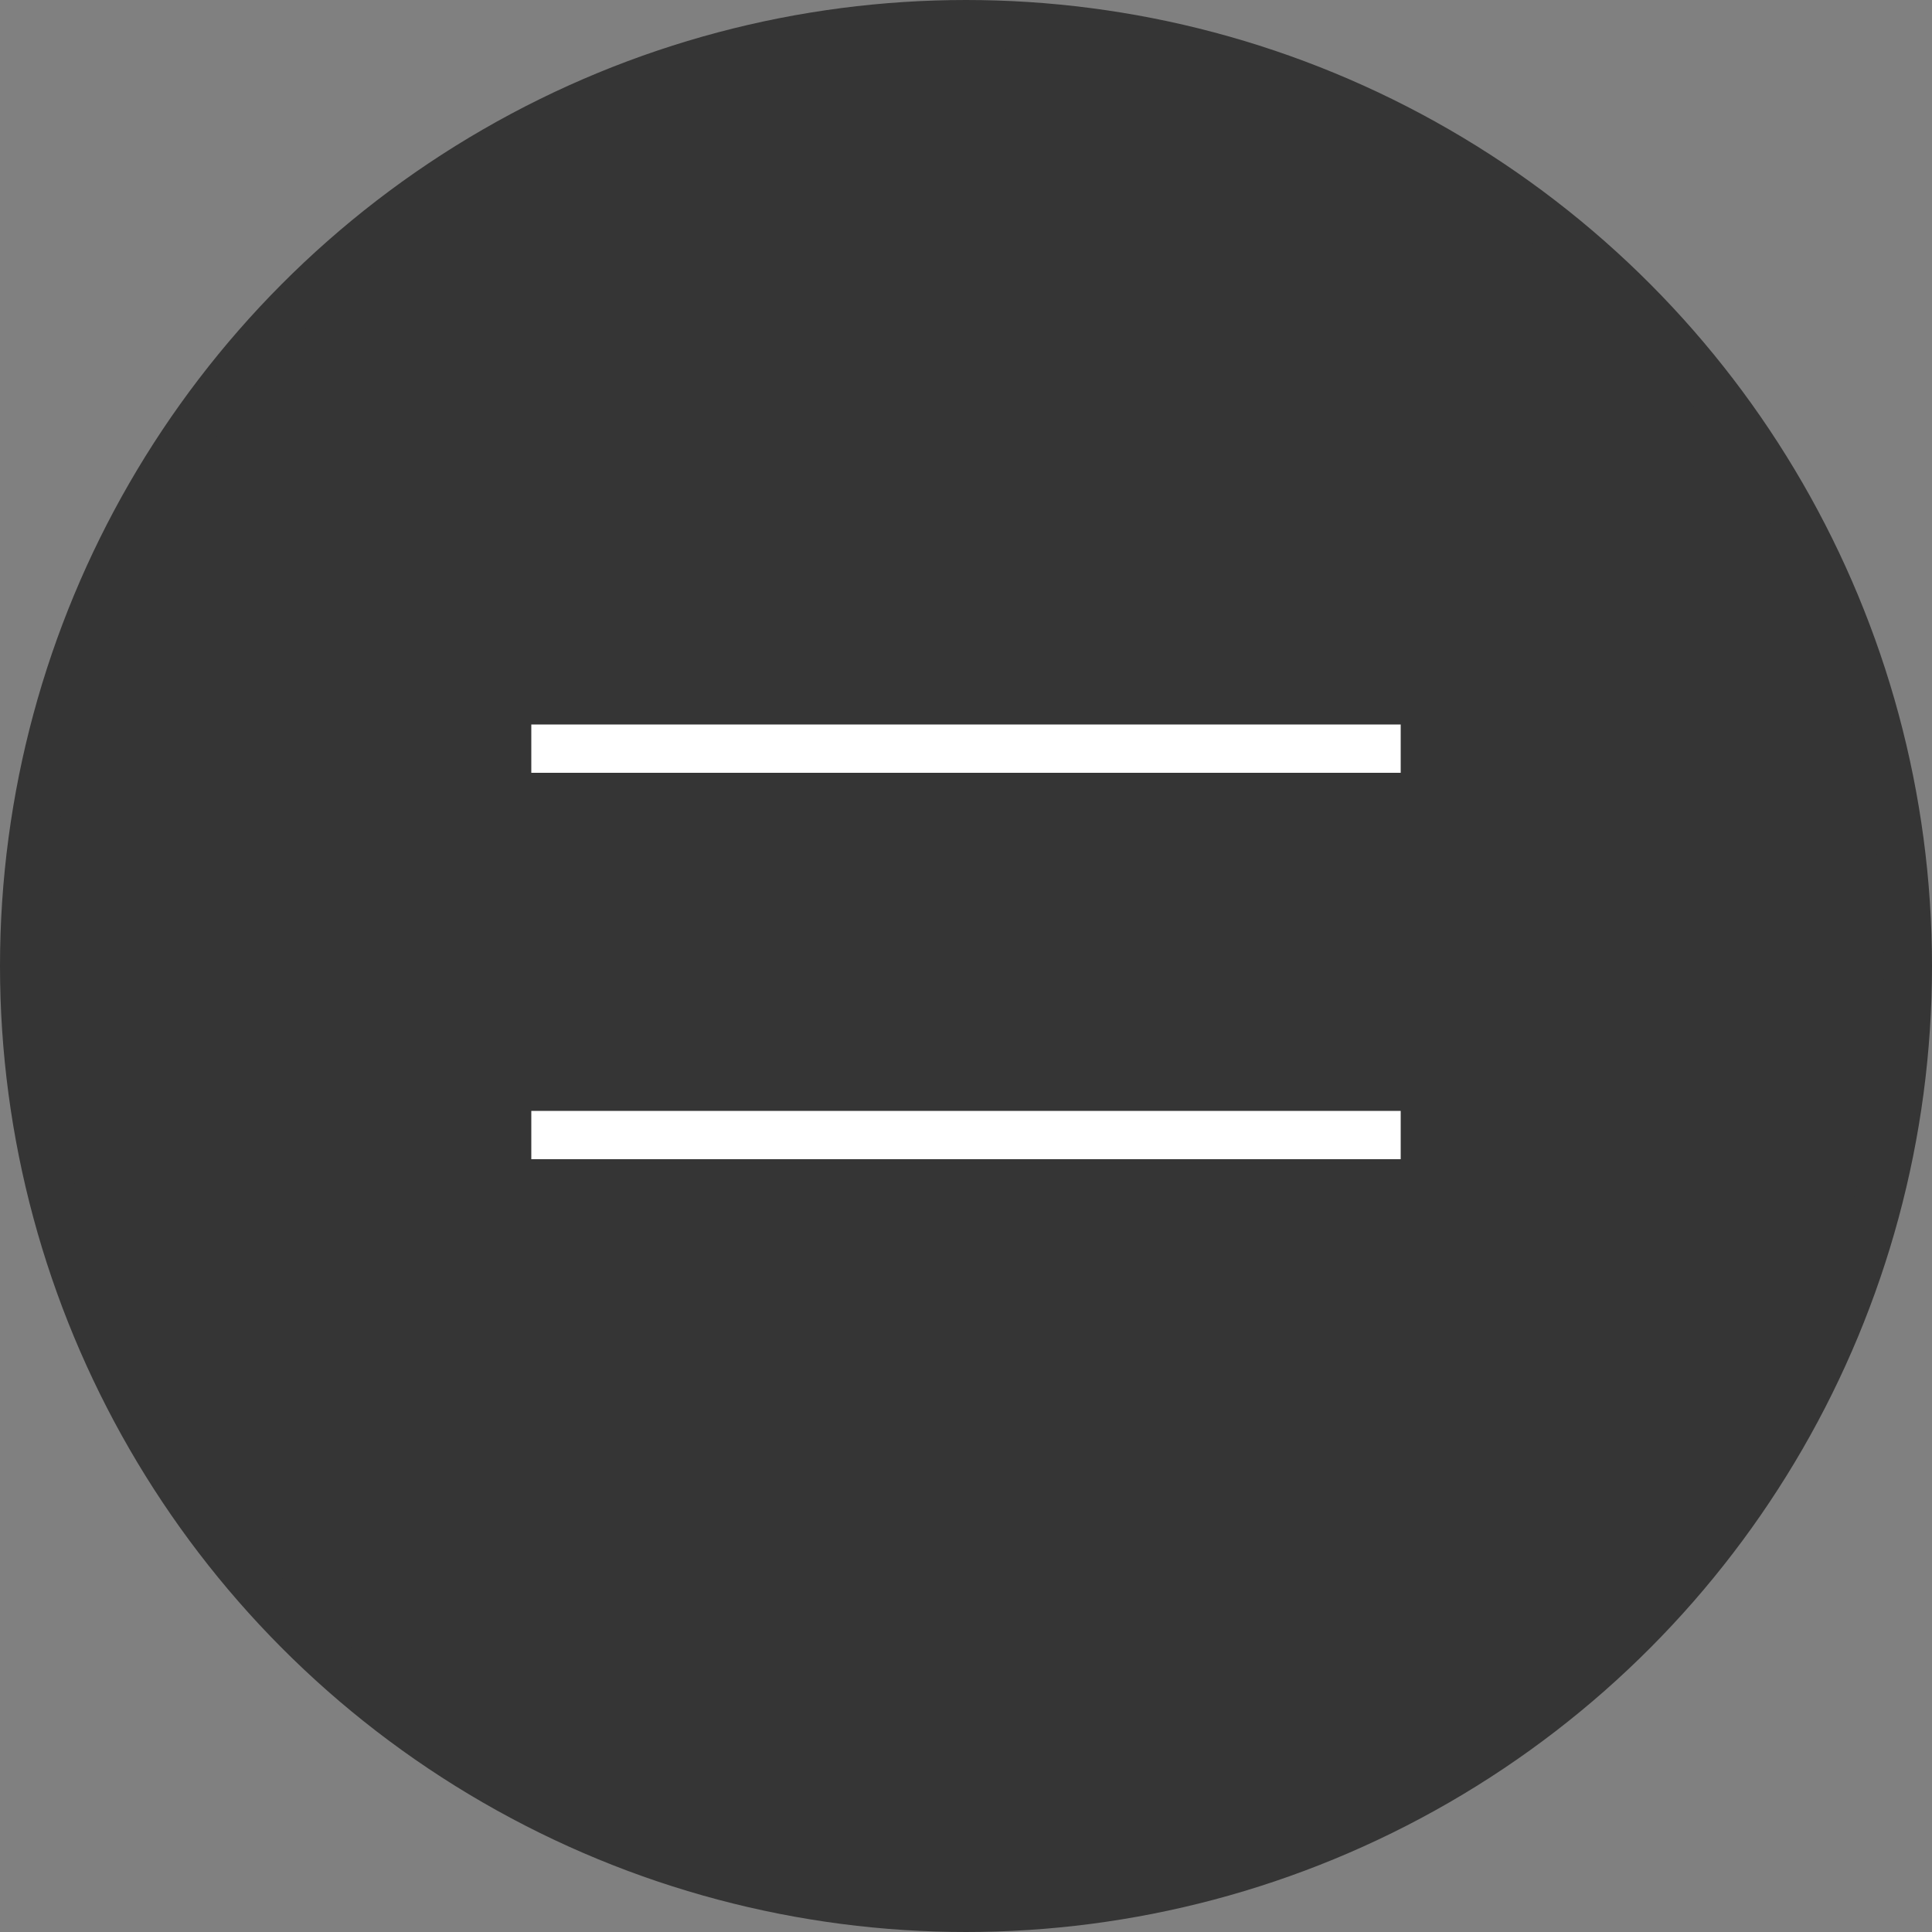
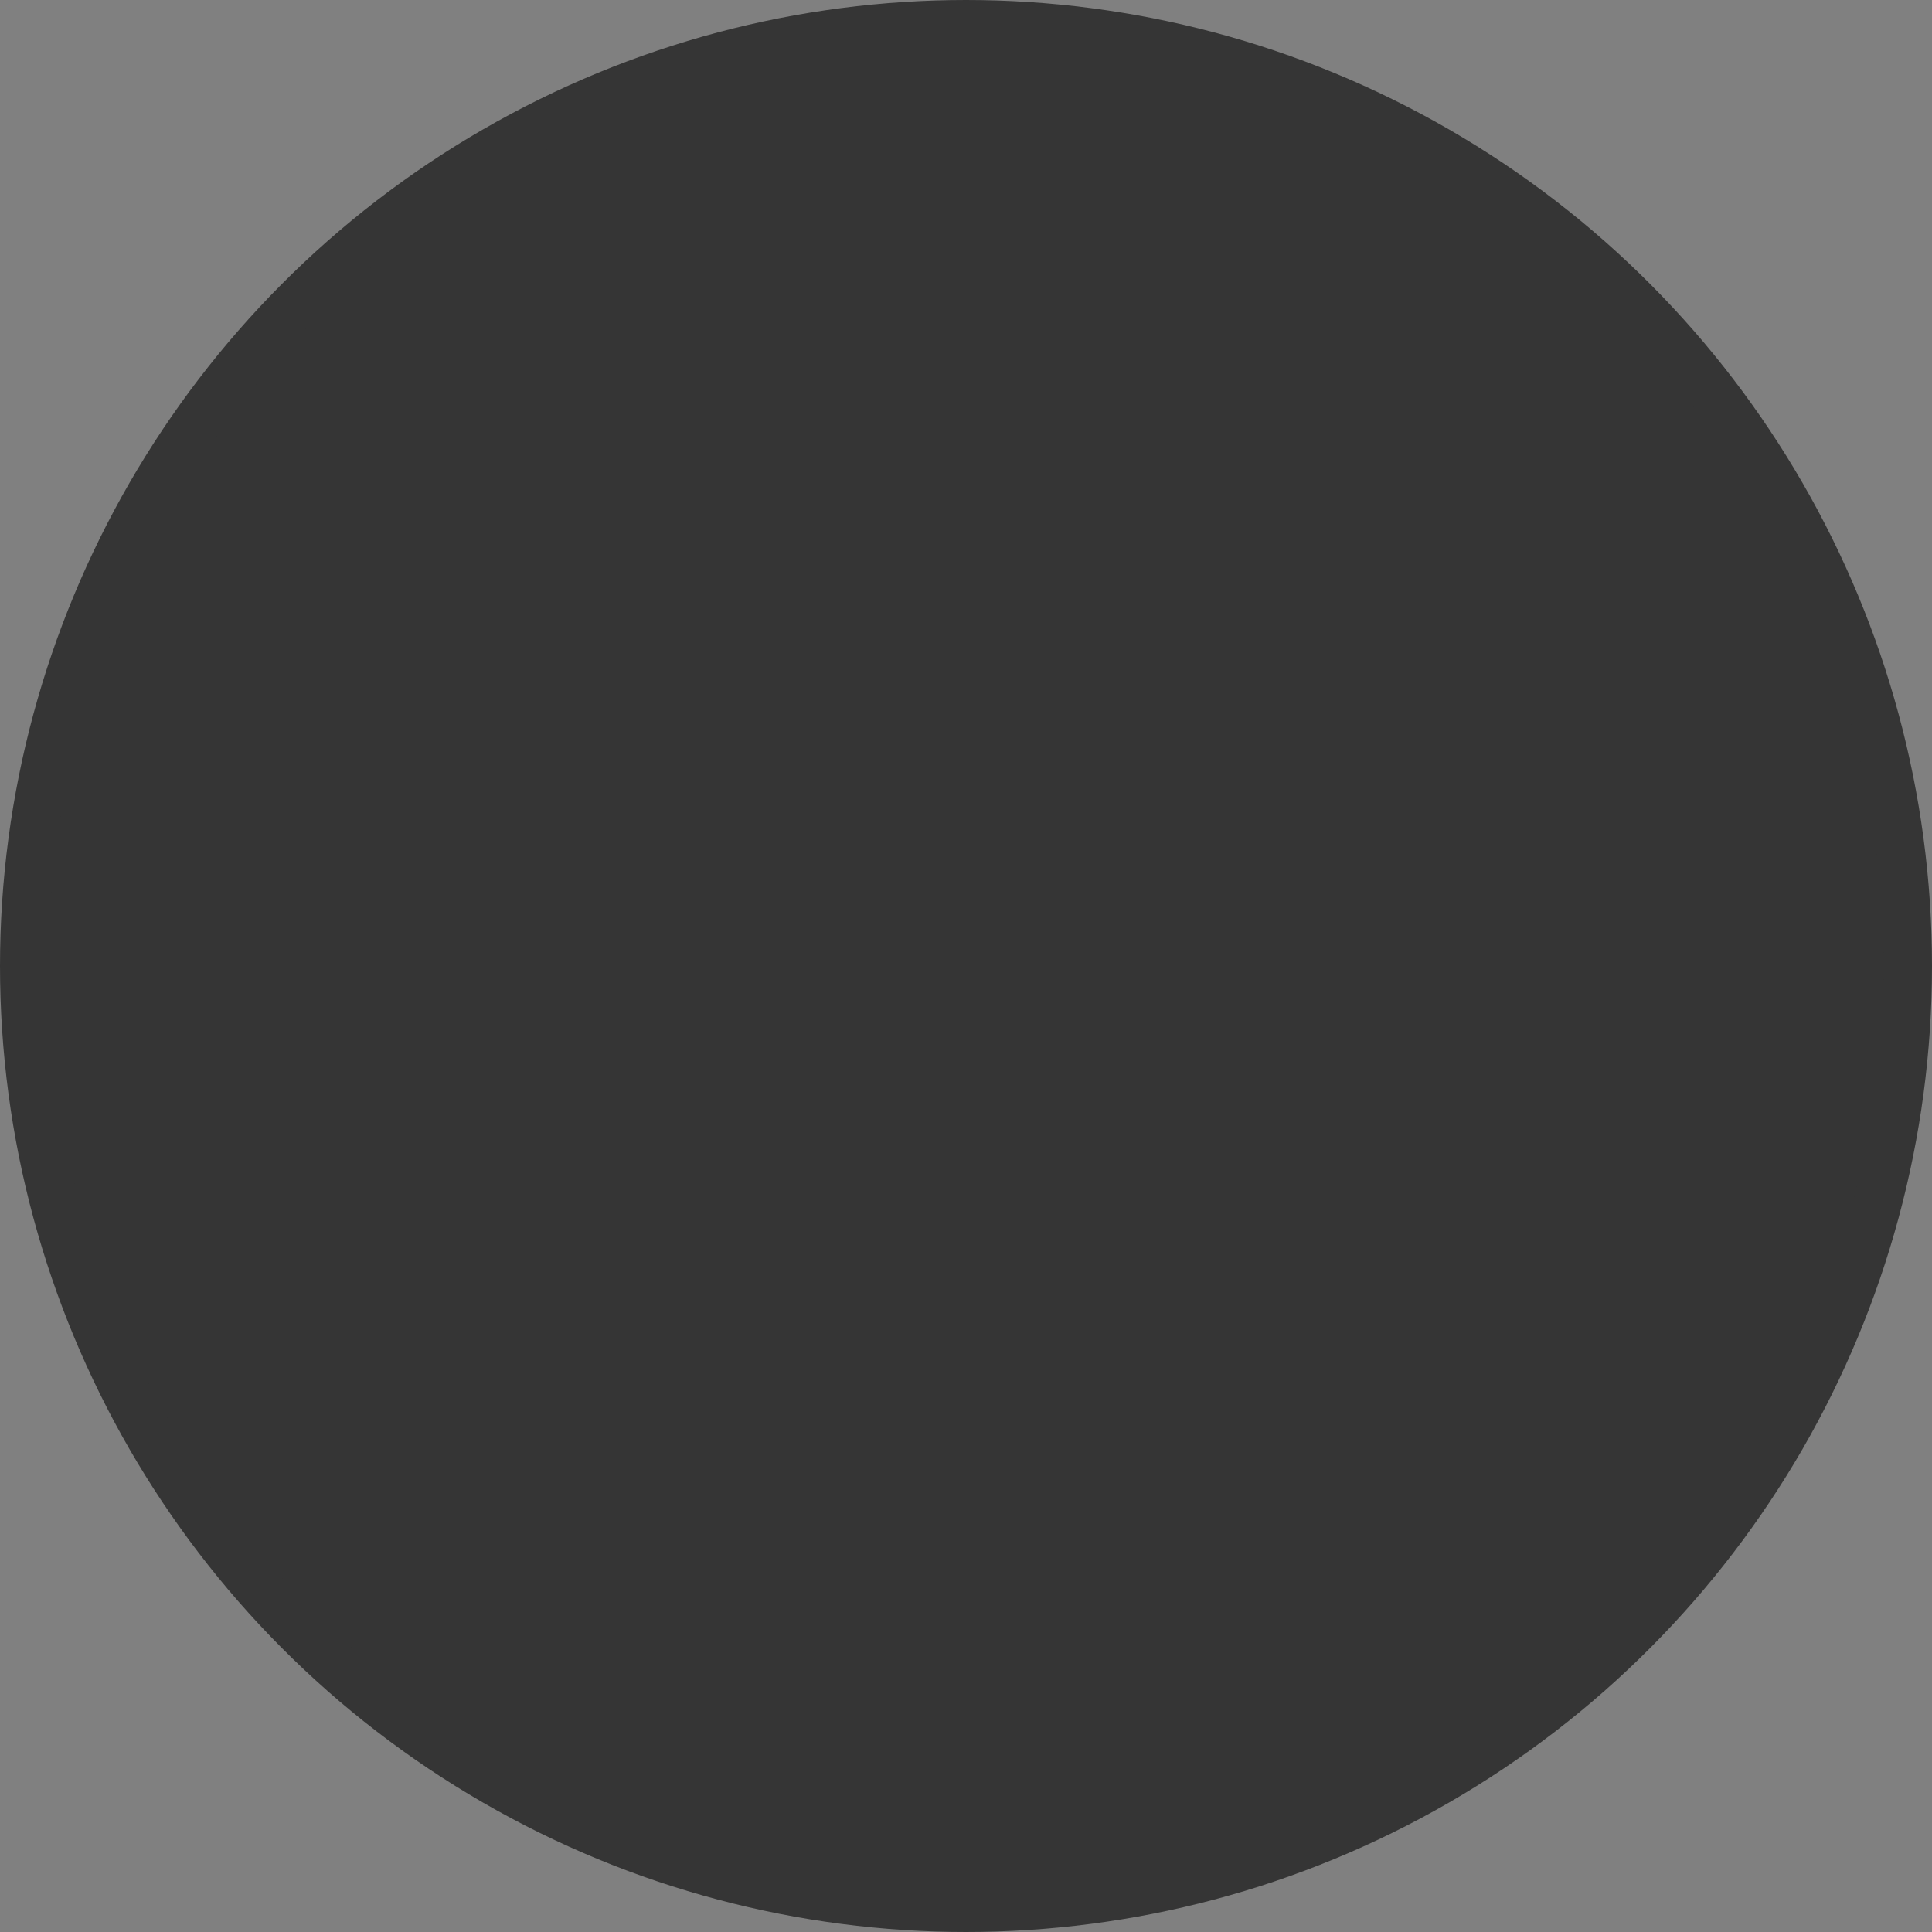
<svg xmlns="http://www.w3.org/2000/svg" width="40" height="40" viewBox="0 0 40 40" fill="none">
  <rect x="0" y="0" width="40" height="40" fill="#808080" stroke="none" />
  <circle cx="20" cy="20" r="19.5" fill="#353535" stroke="#353535" />
-   <line x1="11" y1="15.5" x2="29" y2="15.5" stroke="white" />
-   <line x1="11" y1="23.5" x2="29" y2="23.5" stroke="white" />
</svg>